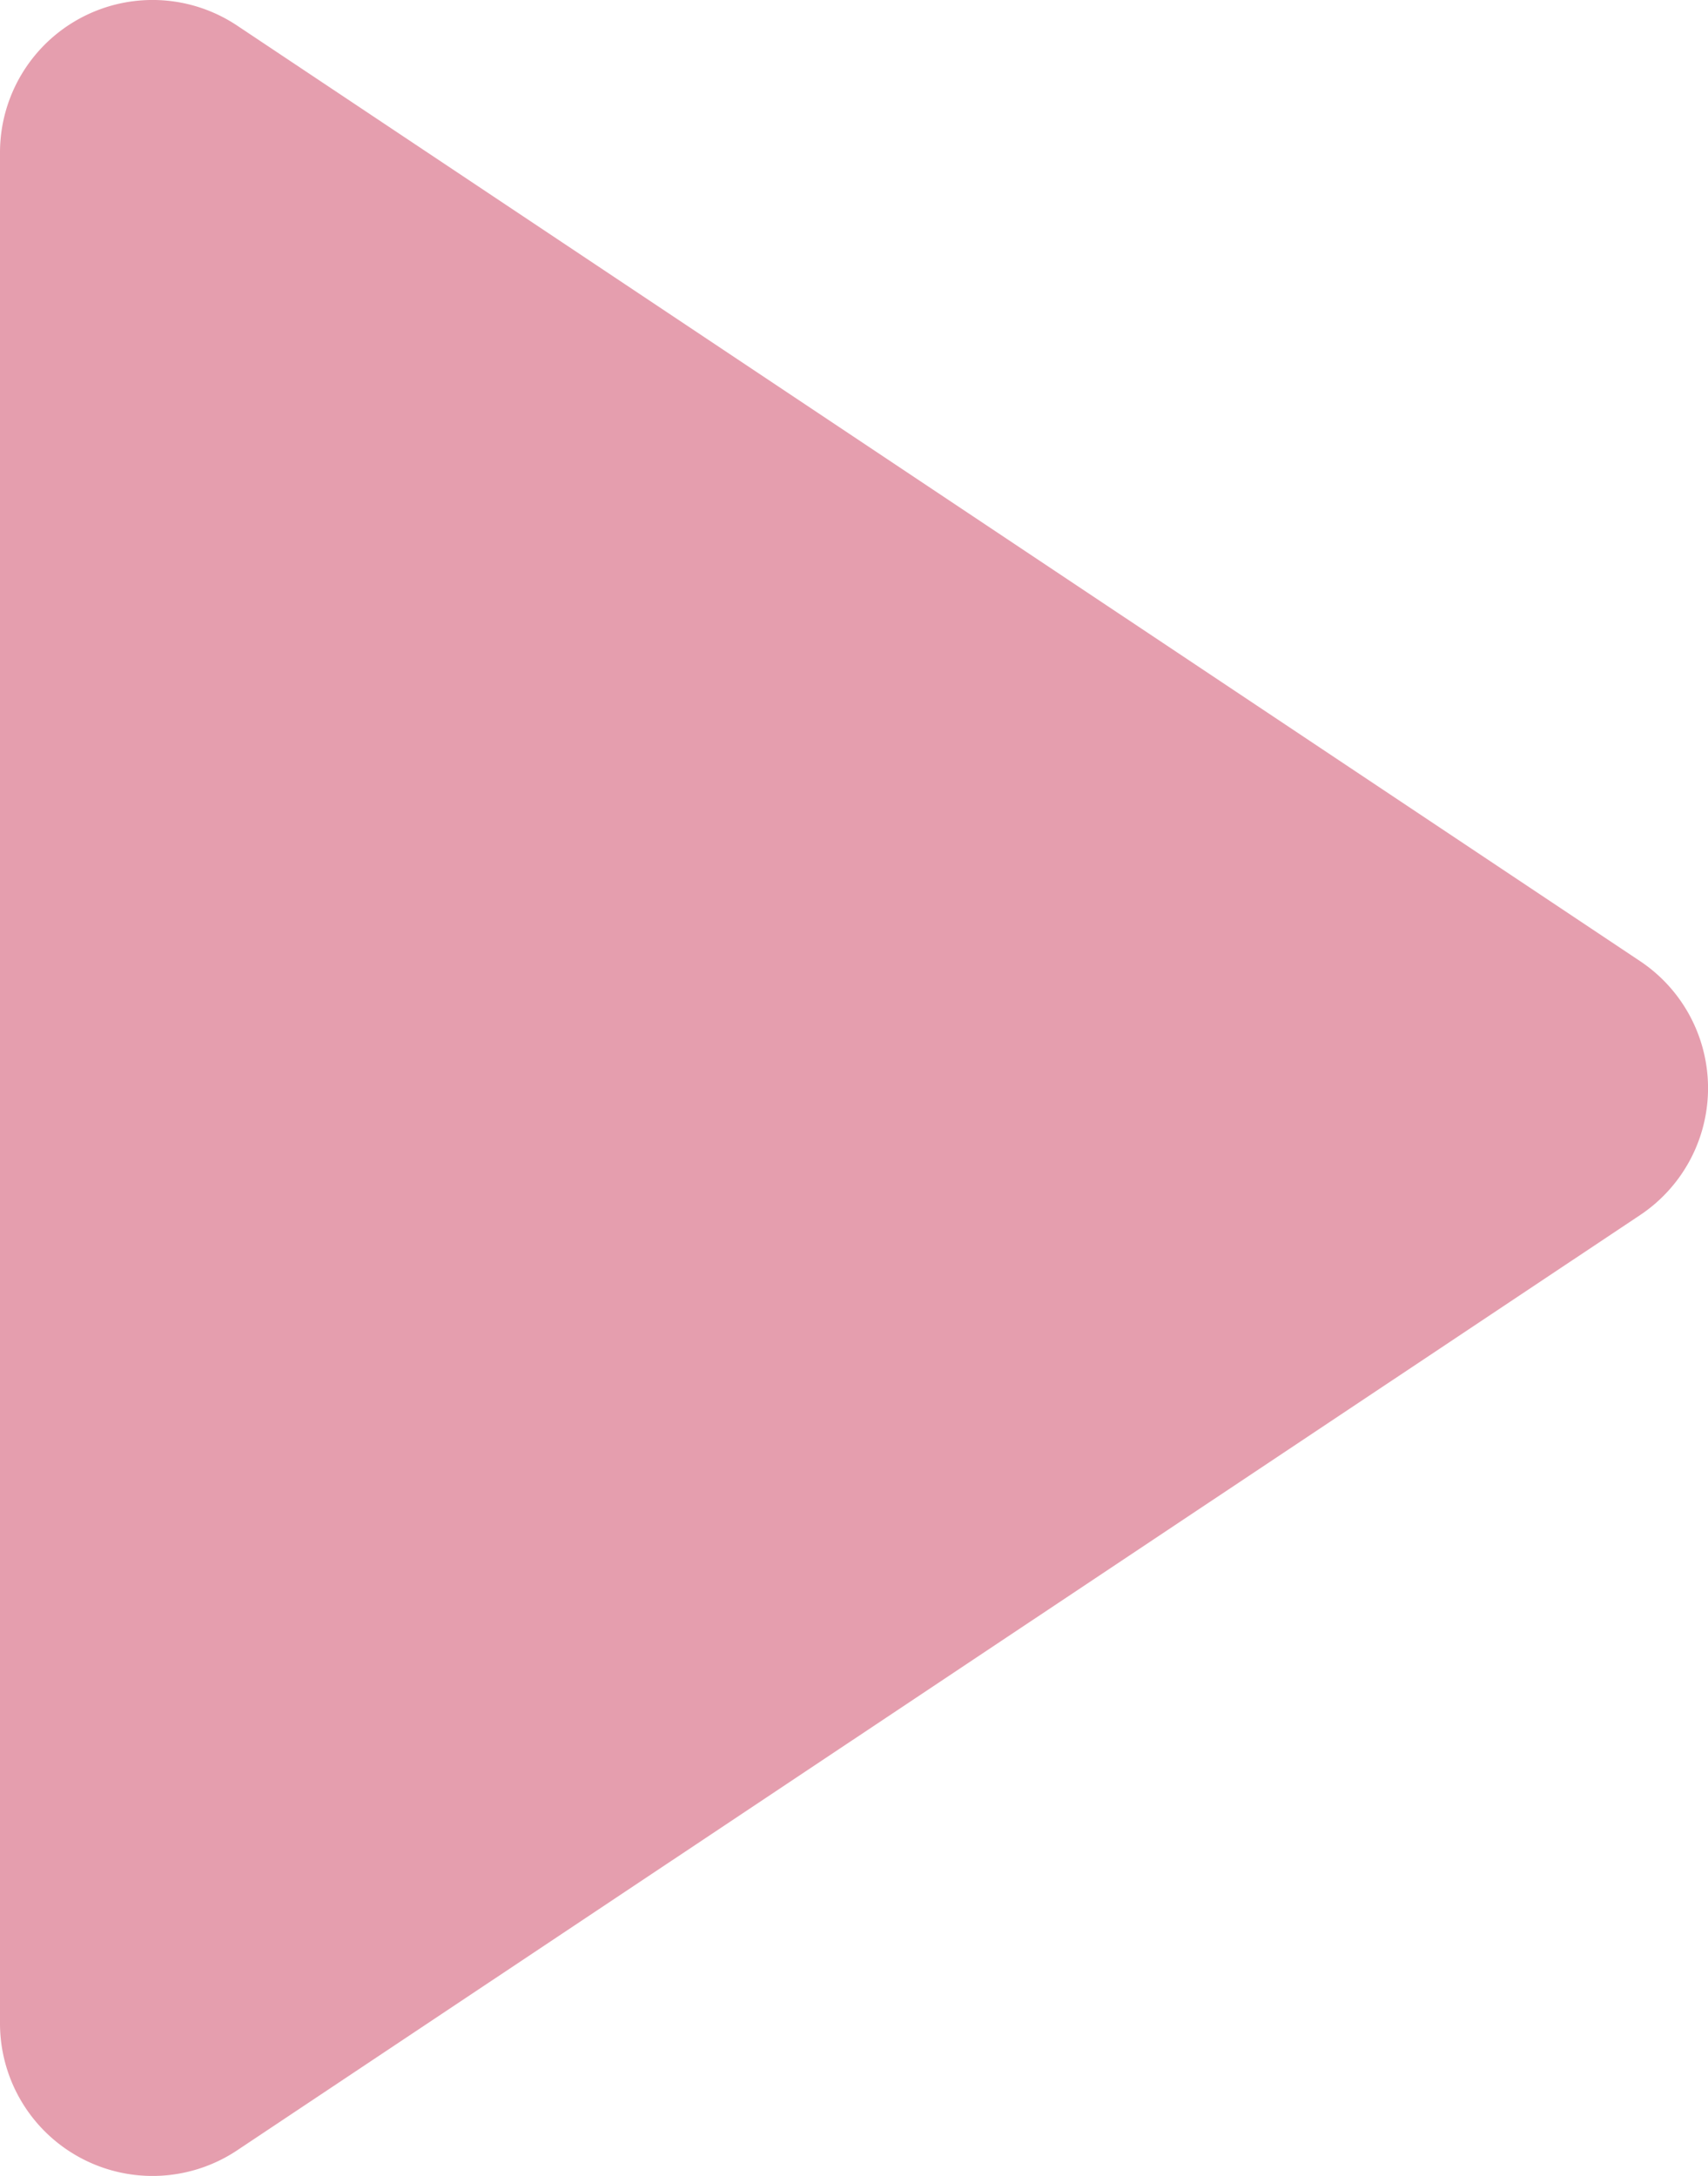
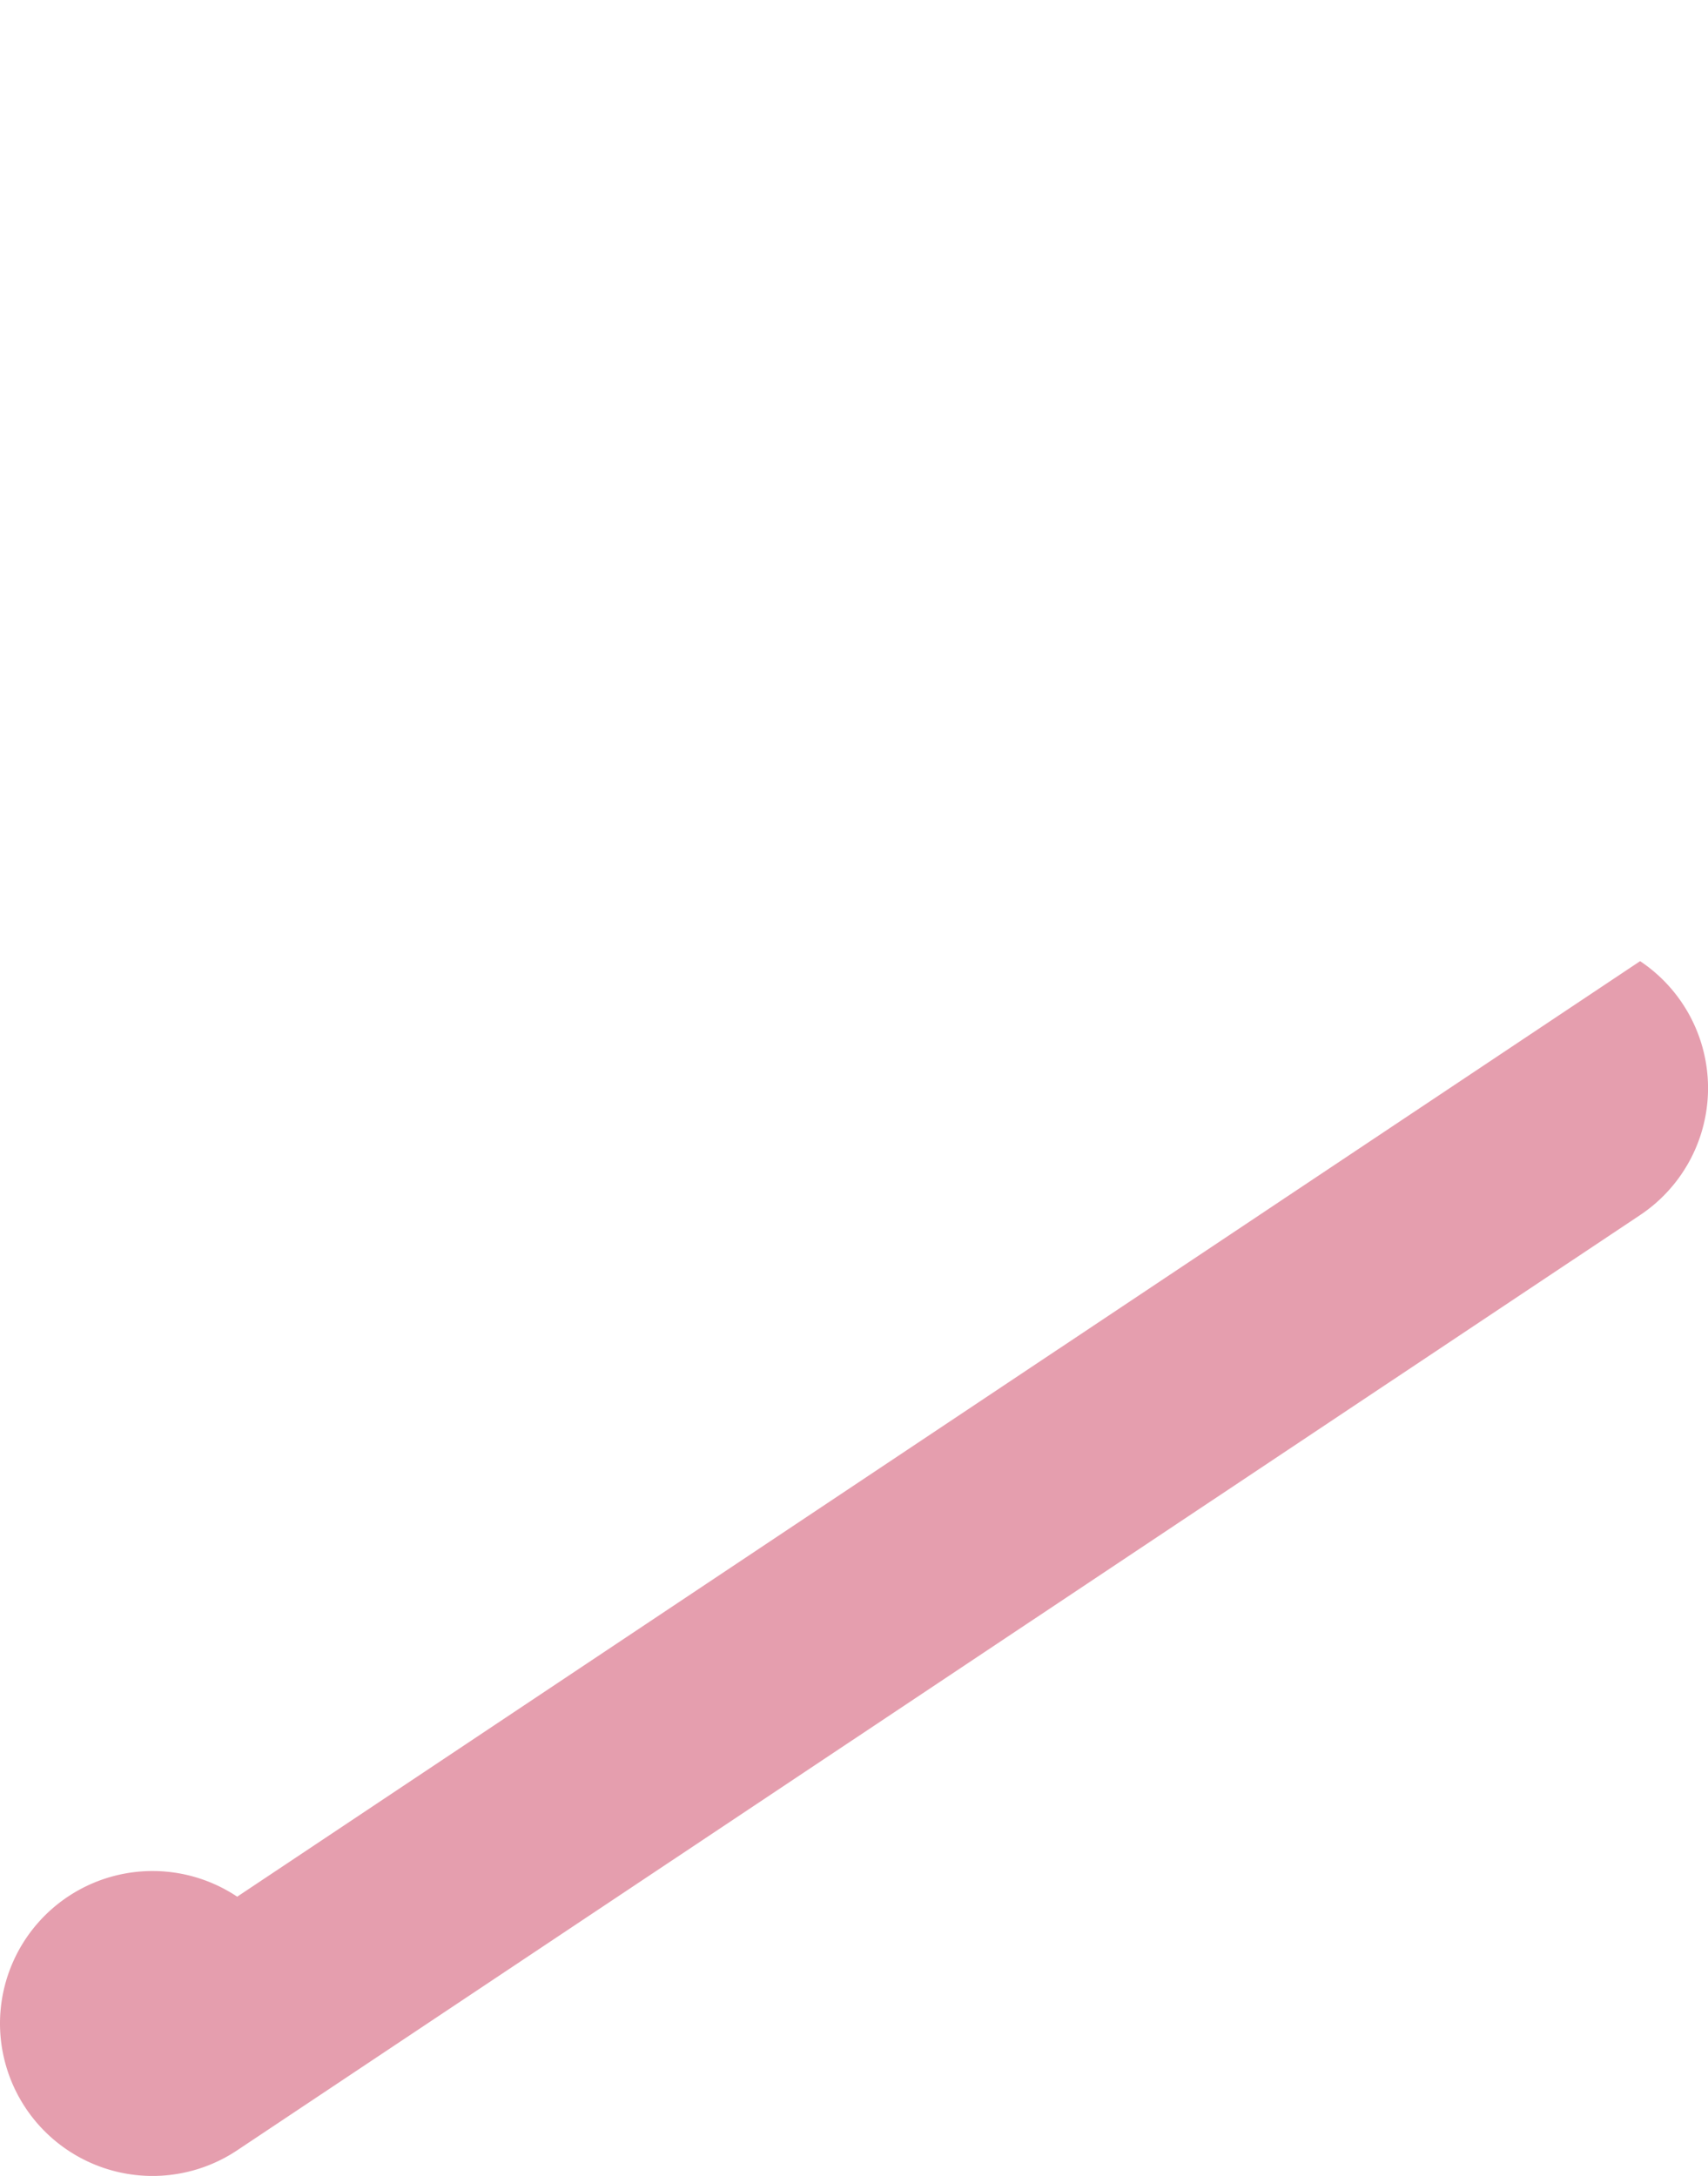
<svg xmlns="http://www.w3.org/2000/svg" width="11.197" height="14.26" viewBox="0 0 11.197 14.26">
-   <path id="多角形_53" data-name="多角形 53" d="M7.168,1.248a1,1,0,0,1,1.664,0l6.131,9.2A1,1,0,0,1,14.131,12H1.869a1,1,0,0,1-.832-1.555Z" transform="translate(12 -0.869) rotate(90)" fill="#e59eae" />
+   <path id="多角形_53" data-name="多角形 53" d="M7.168,1.248a1,1,0,0,1,1.664,0l6.131,9.2A1,1,0,0,1,14.131,12a1,1,0,0,1-.832-1.555Z" transform="translate(12 -0.869) rotate(90)" fill="#e59eae" />
</svg>